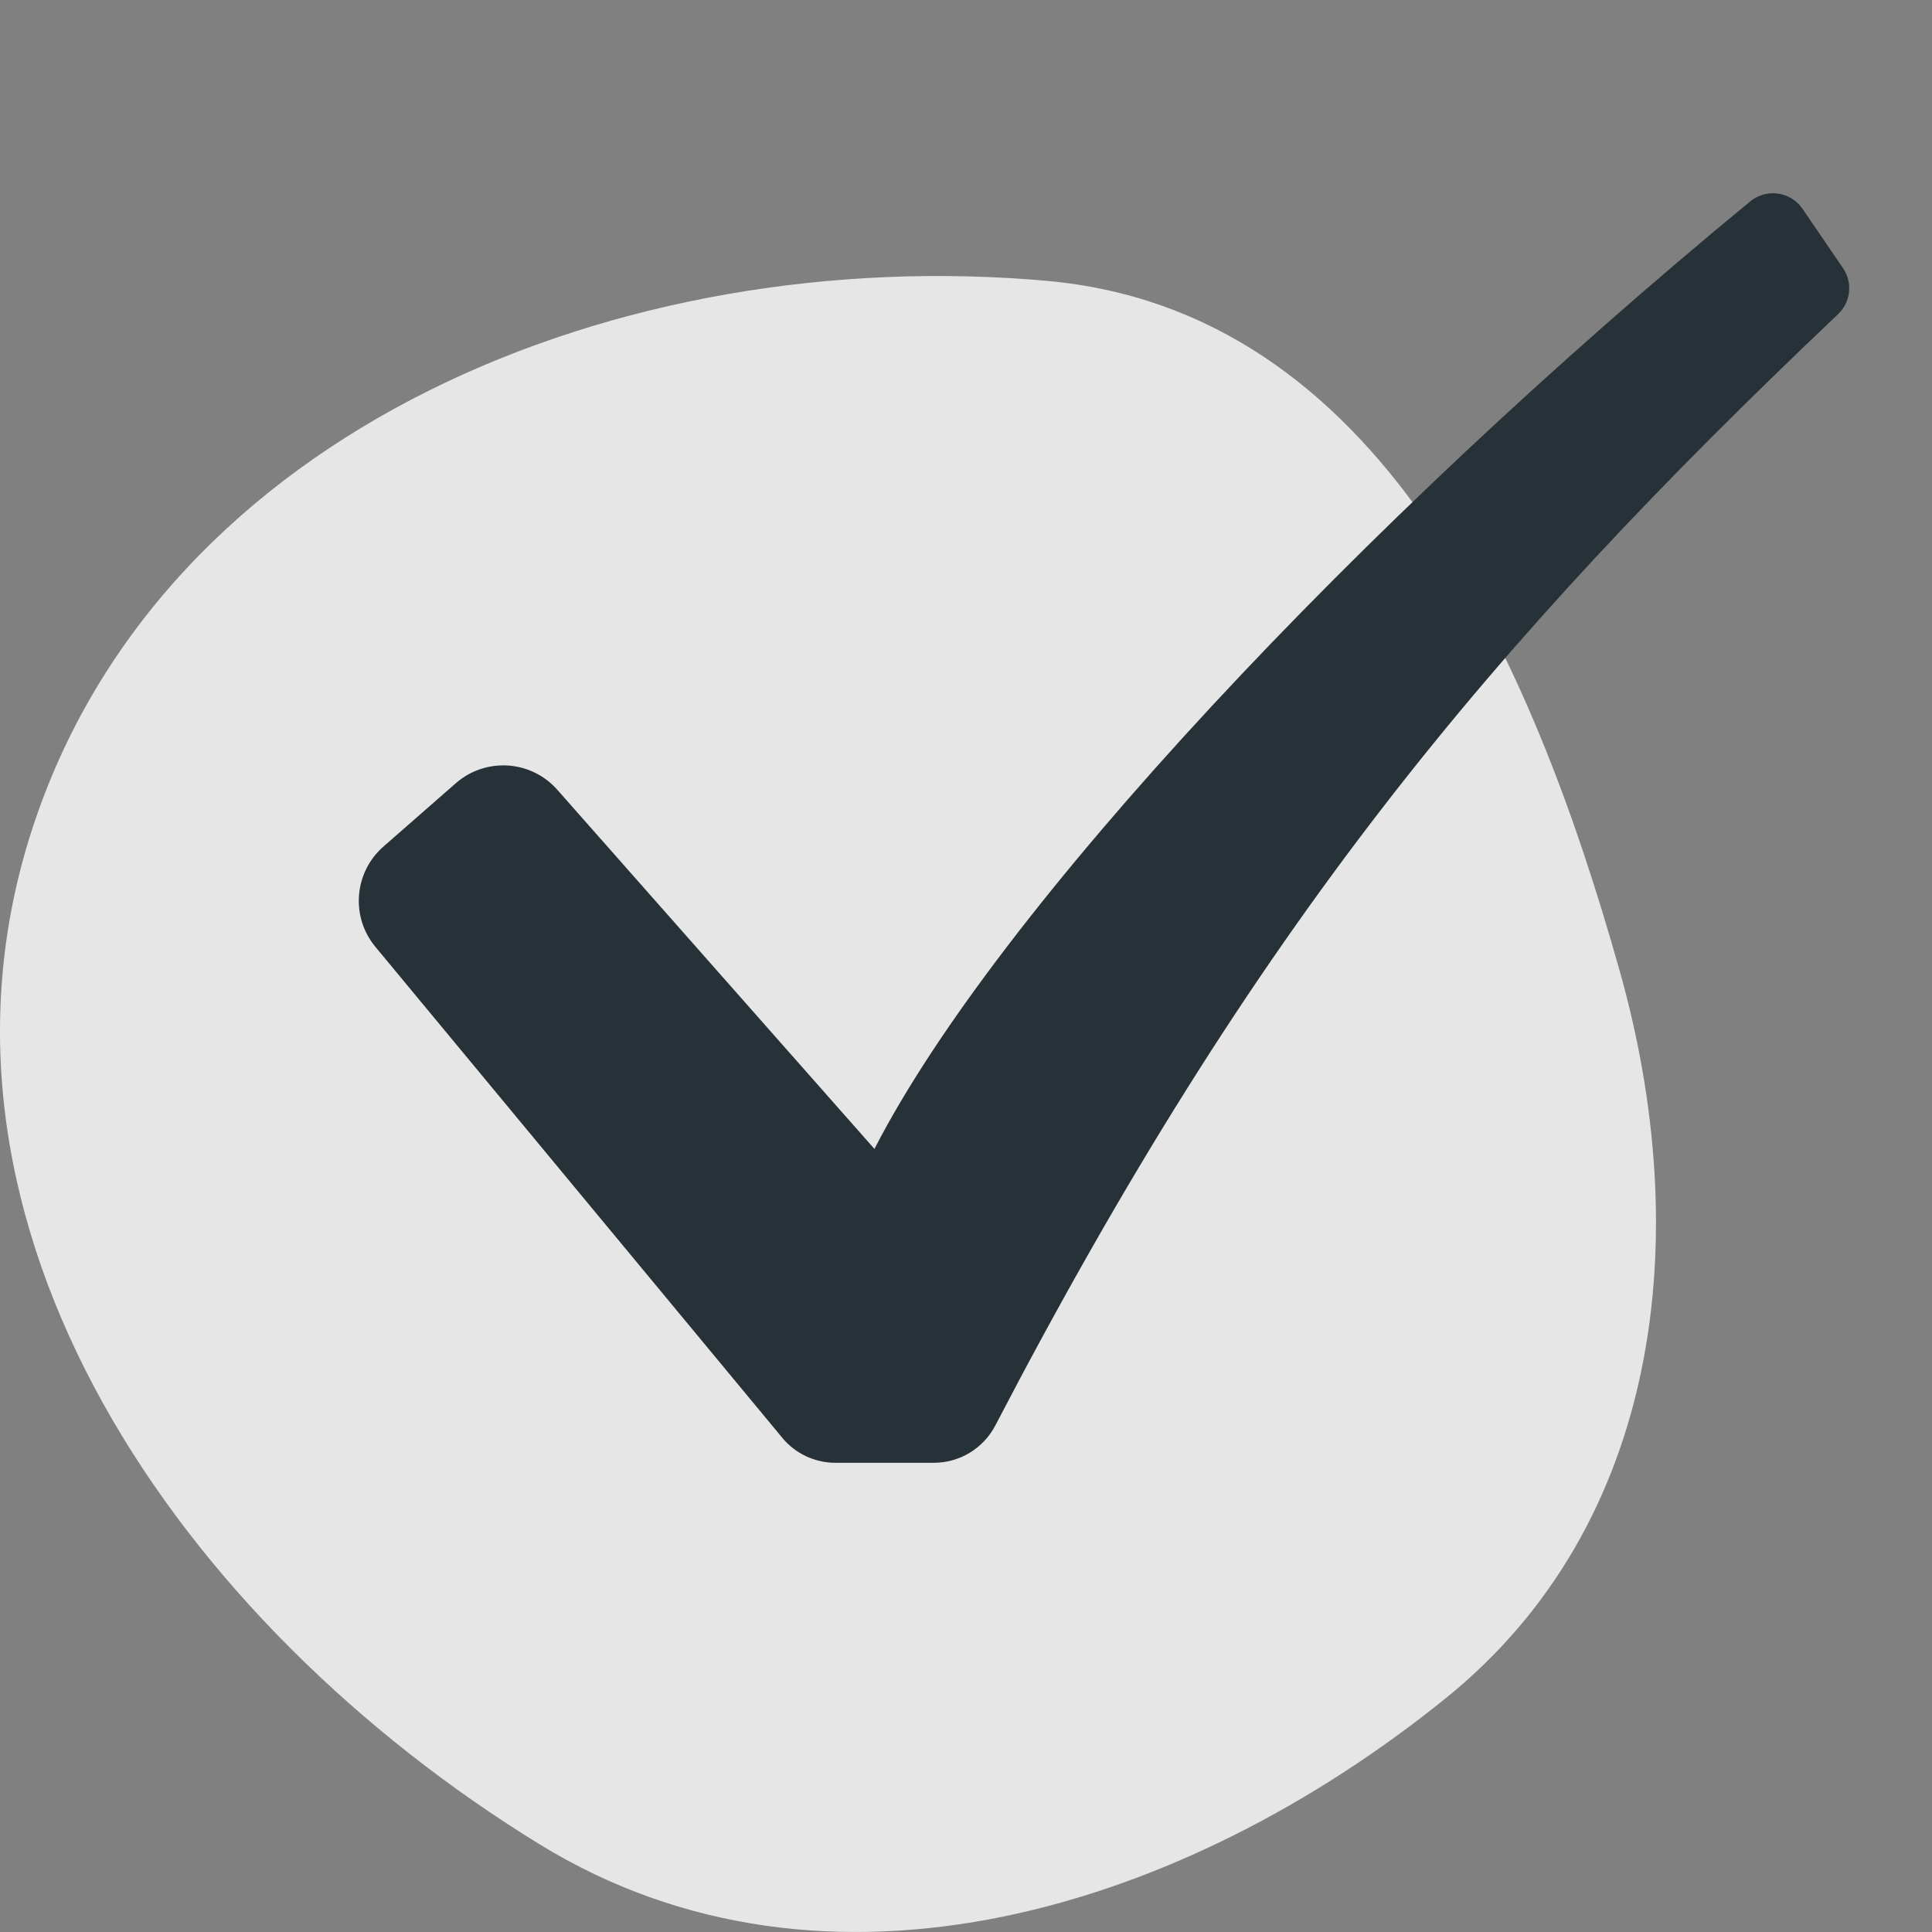
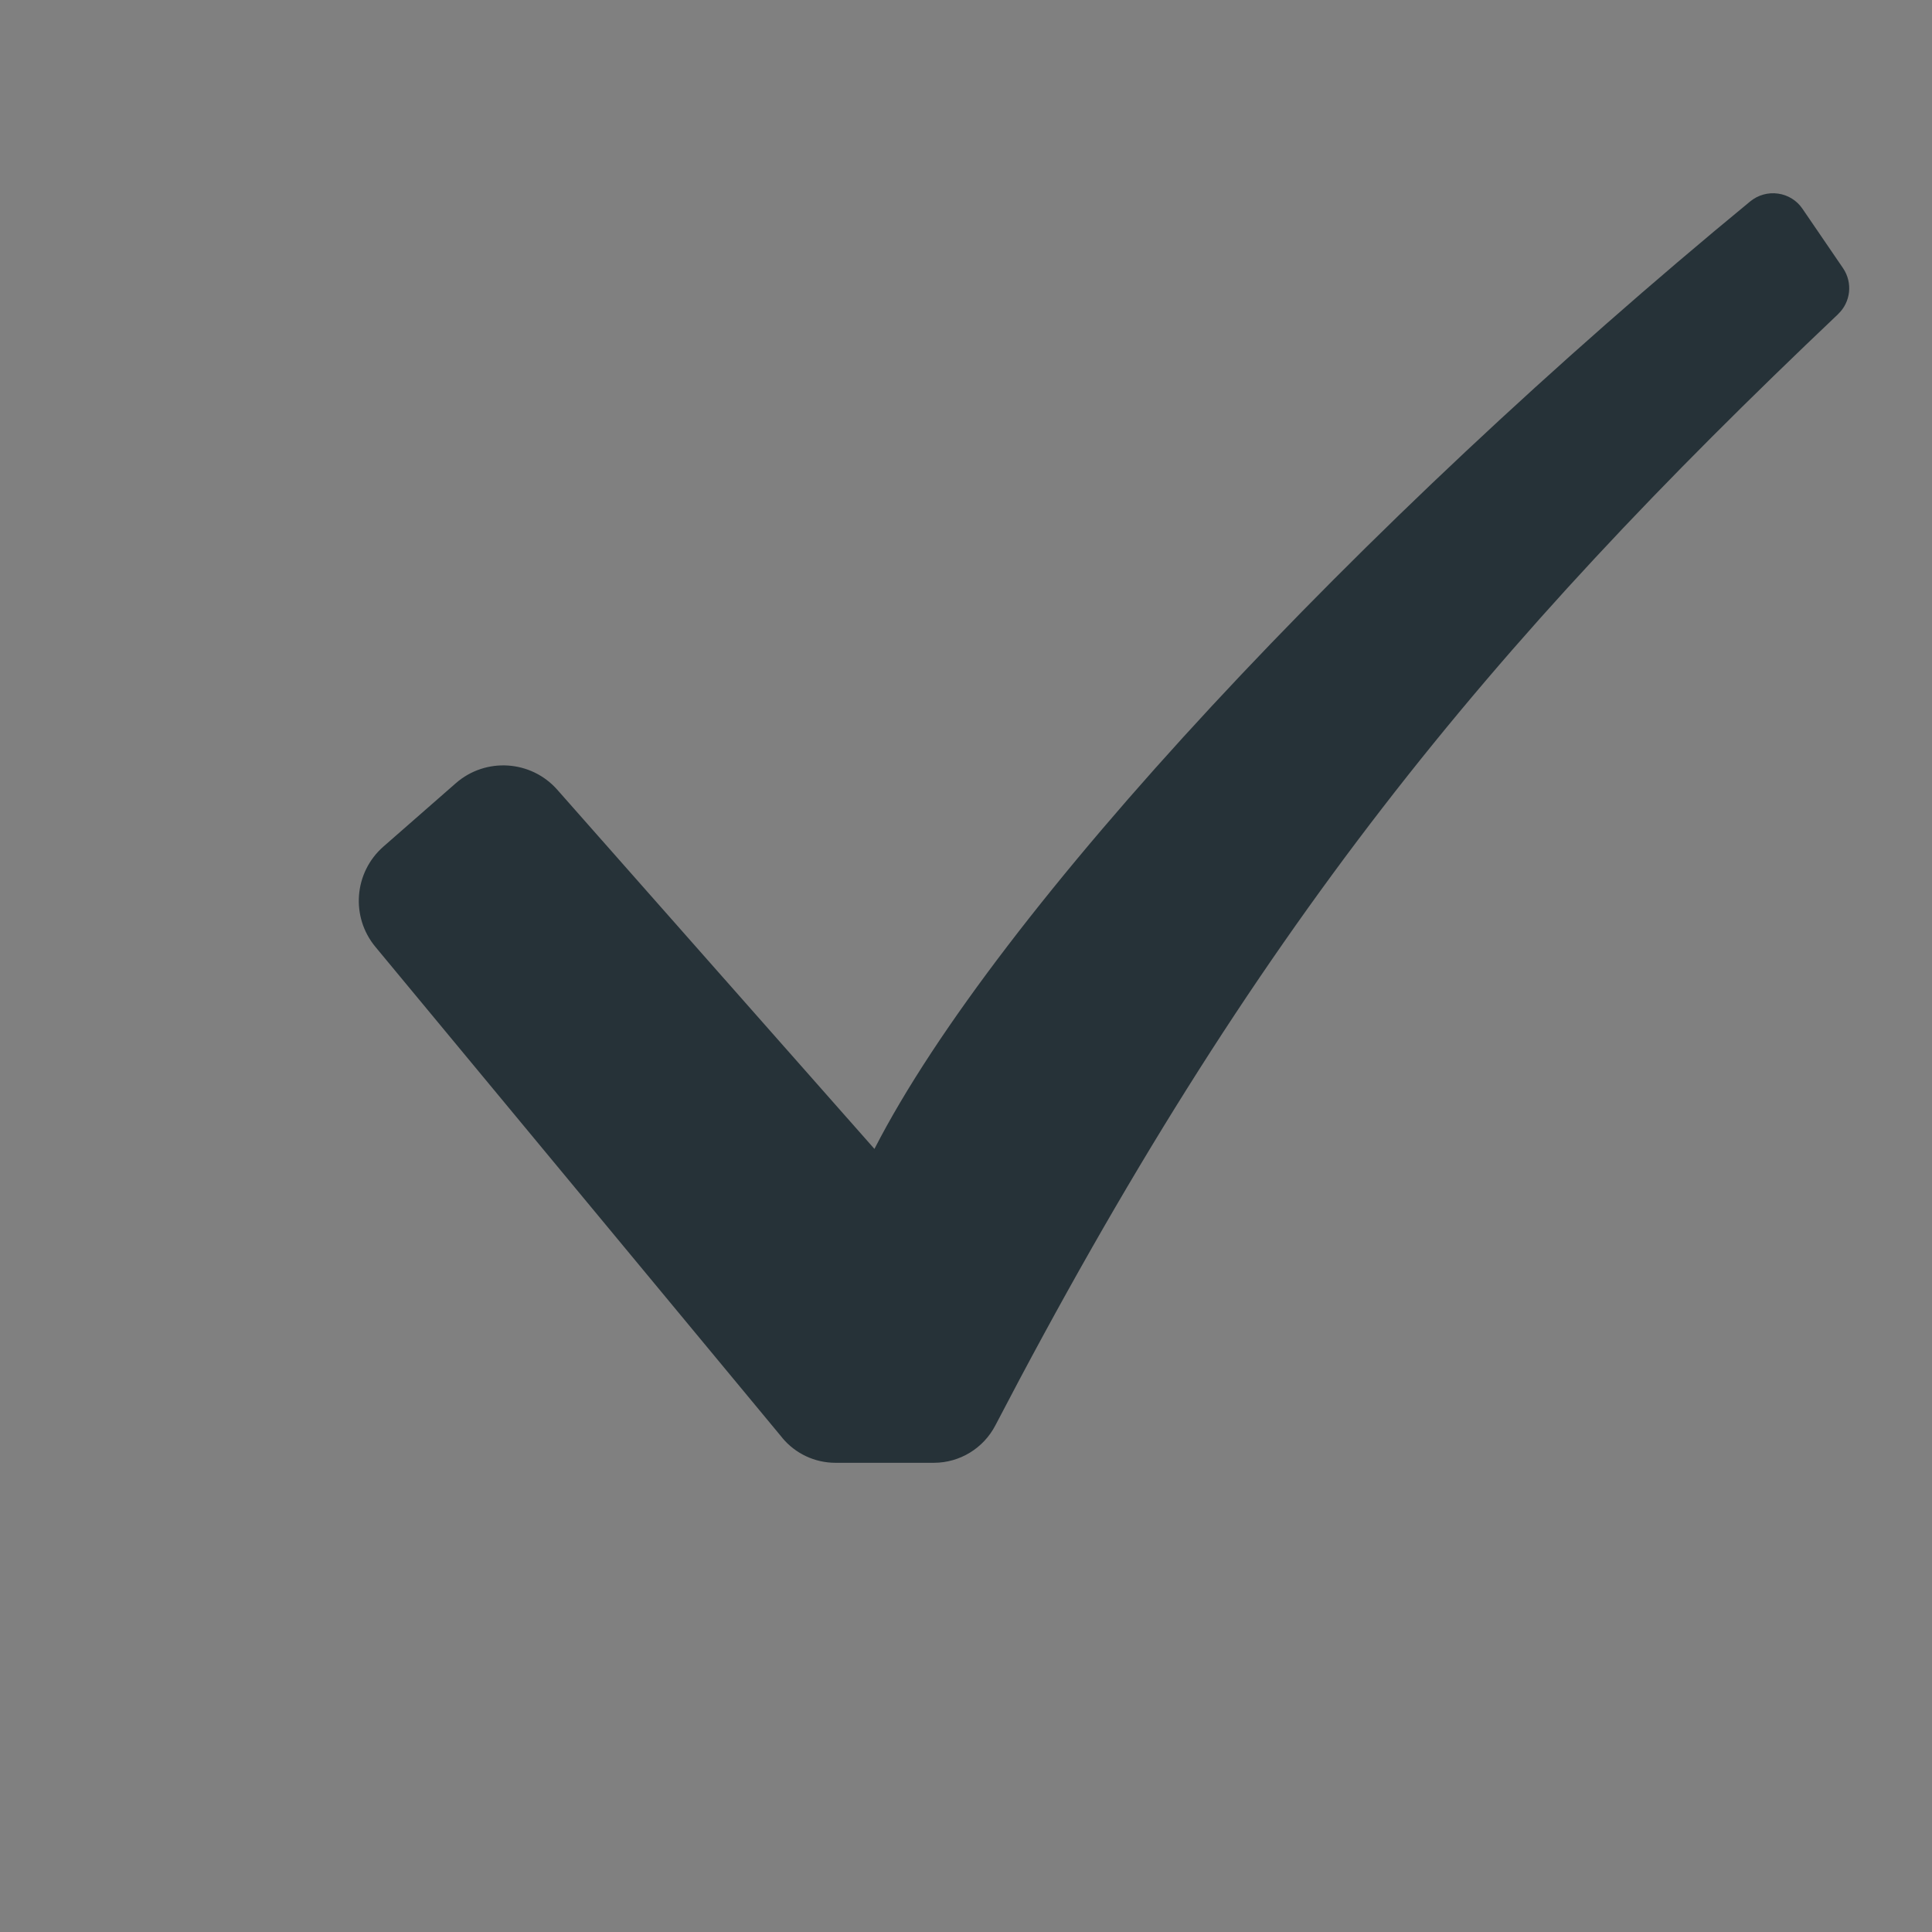
<svg xmlns="http://www.w3.org/2000/svg" viewBox="0 0 28 28" fill="none">
  <rect x="0" y="0" width="28" height="28" fill="#808080" stroke="none" />
-   <path opacity="0.8" fill-rule="evenodd" clip-rule="evenodd" d="M15.166 4.07C19.975 4.498 22.181 9.481 23.475 14.075C24.558 17.919 24.08 22.084 20.954 24.611C17.159 27.678 11.984 29.287 7.82 26.729C2.623 23.537 -1.402 17.78 0.464 12.023C2.348 6.212 9.014 3.521 15.166 4.07Z" fill="white" />
  <path d="M26.123 3.026C26.042 2.906 25.913 2.826 25.77 2.806C25.626 2.785 25.481 2.826 25.369 2.916C19.692 7.586 14.447 13.194 12.673 16.651L8.077 11.446C7.697 11.015 7.039 10.972 6.606 11.351L5.556 12.27C5.131 12.643 5.079 13.287 5.441 13.723L11.337 20.837V20.838C11.527 21.067 11.809 21.2 12.109 21.2H13.537H13.536C13.911 21.199 14.254 20.989 14.426 20.657C18.18 13.448 21.562 9.368 26.638 4.554V4.553C26.822 4.38 26.854 4.098 26.711 3.887L26.123 3.026Z" fill="#263238" />
</svg>